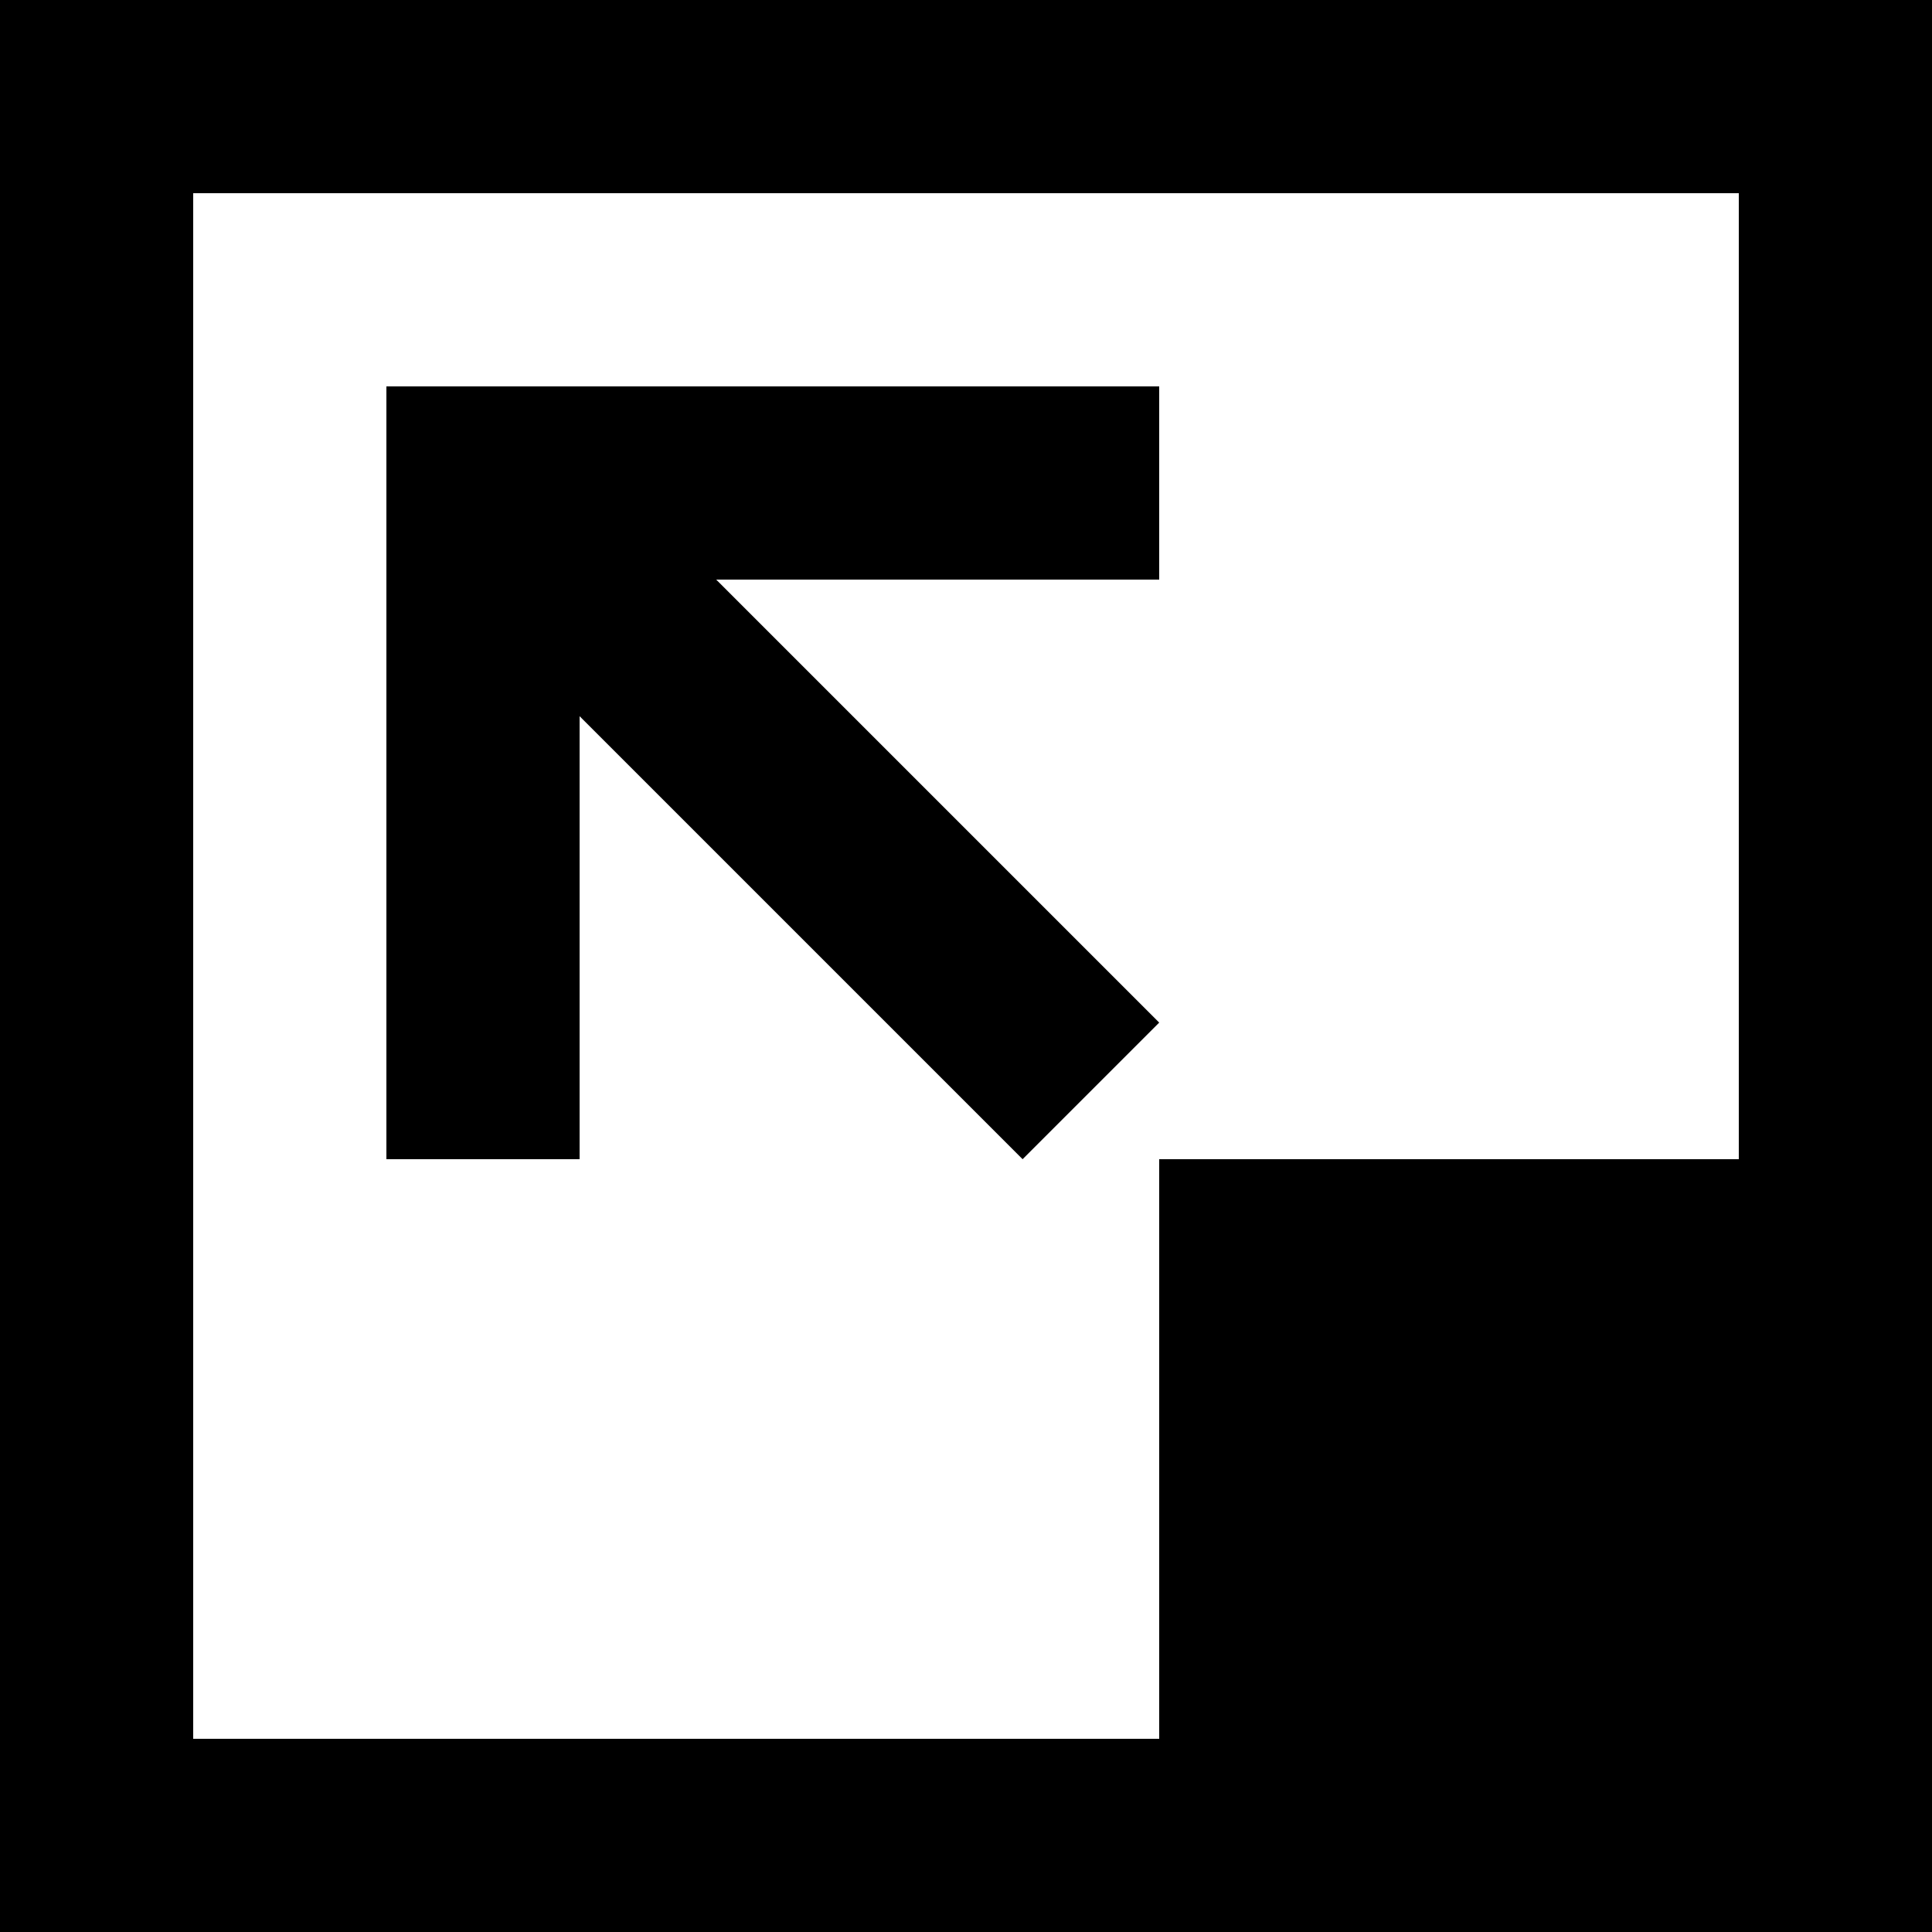
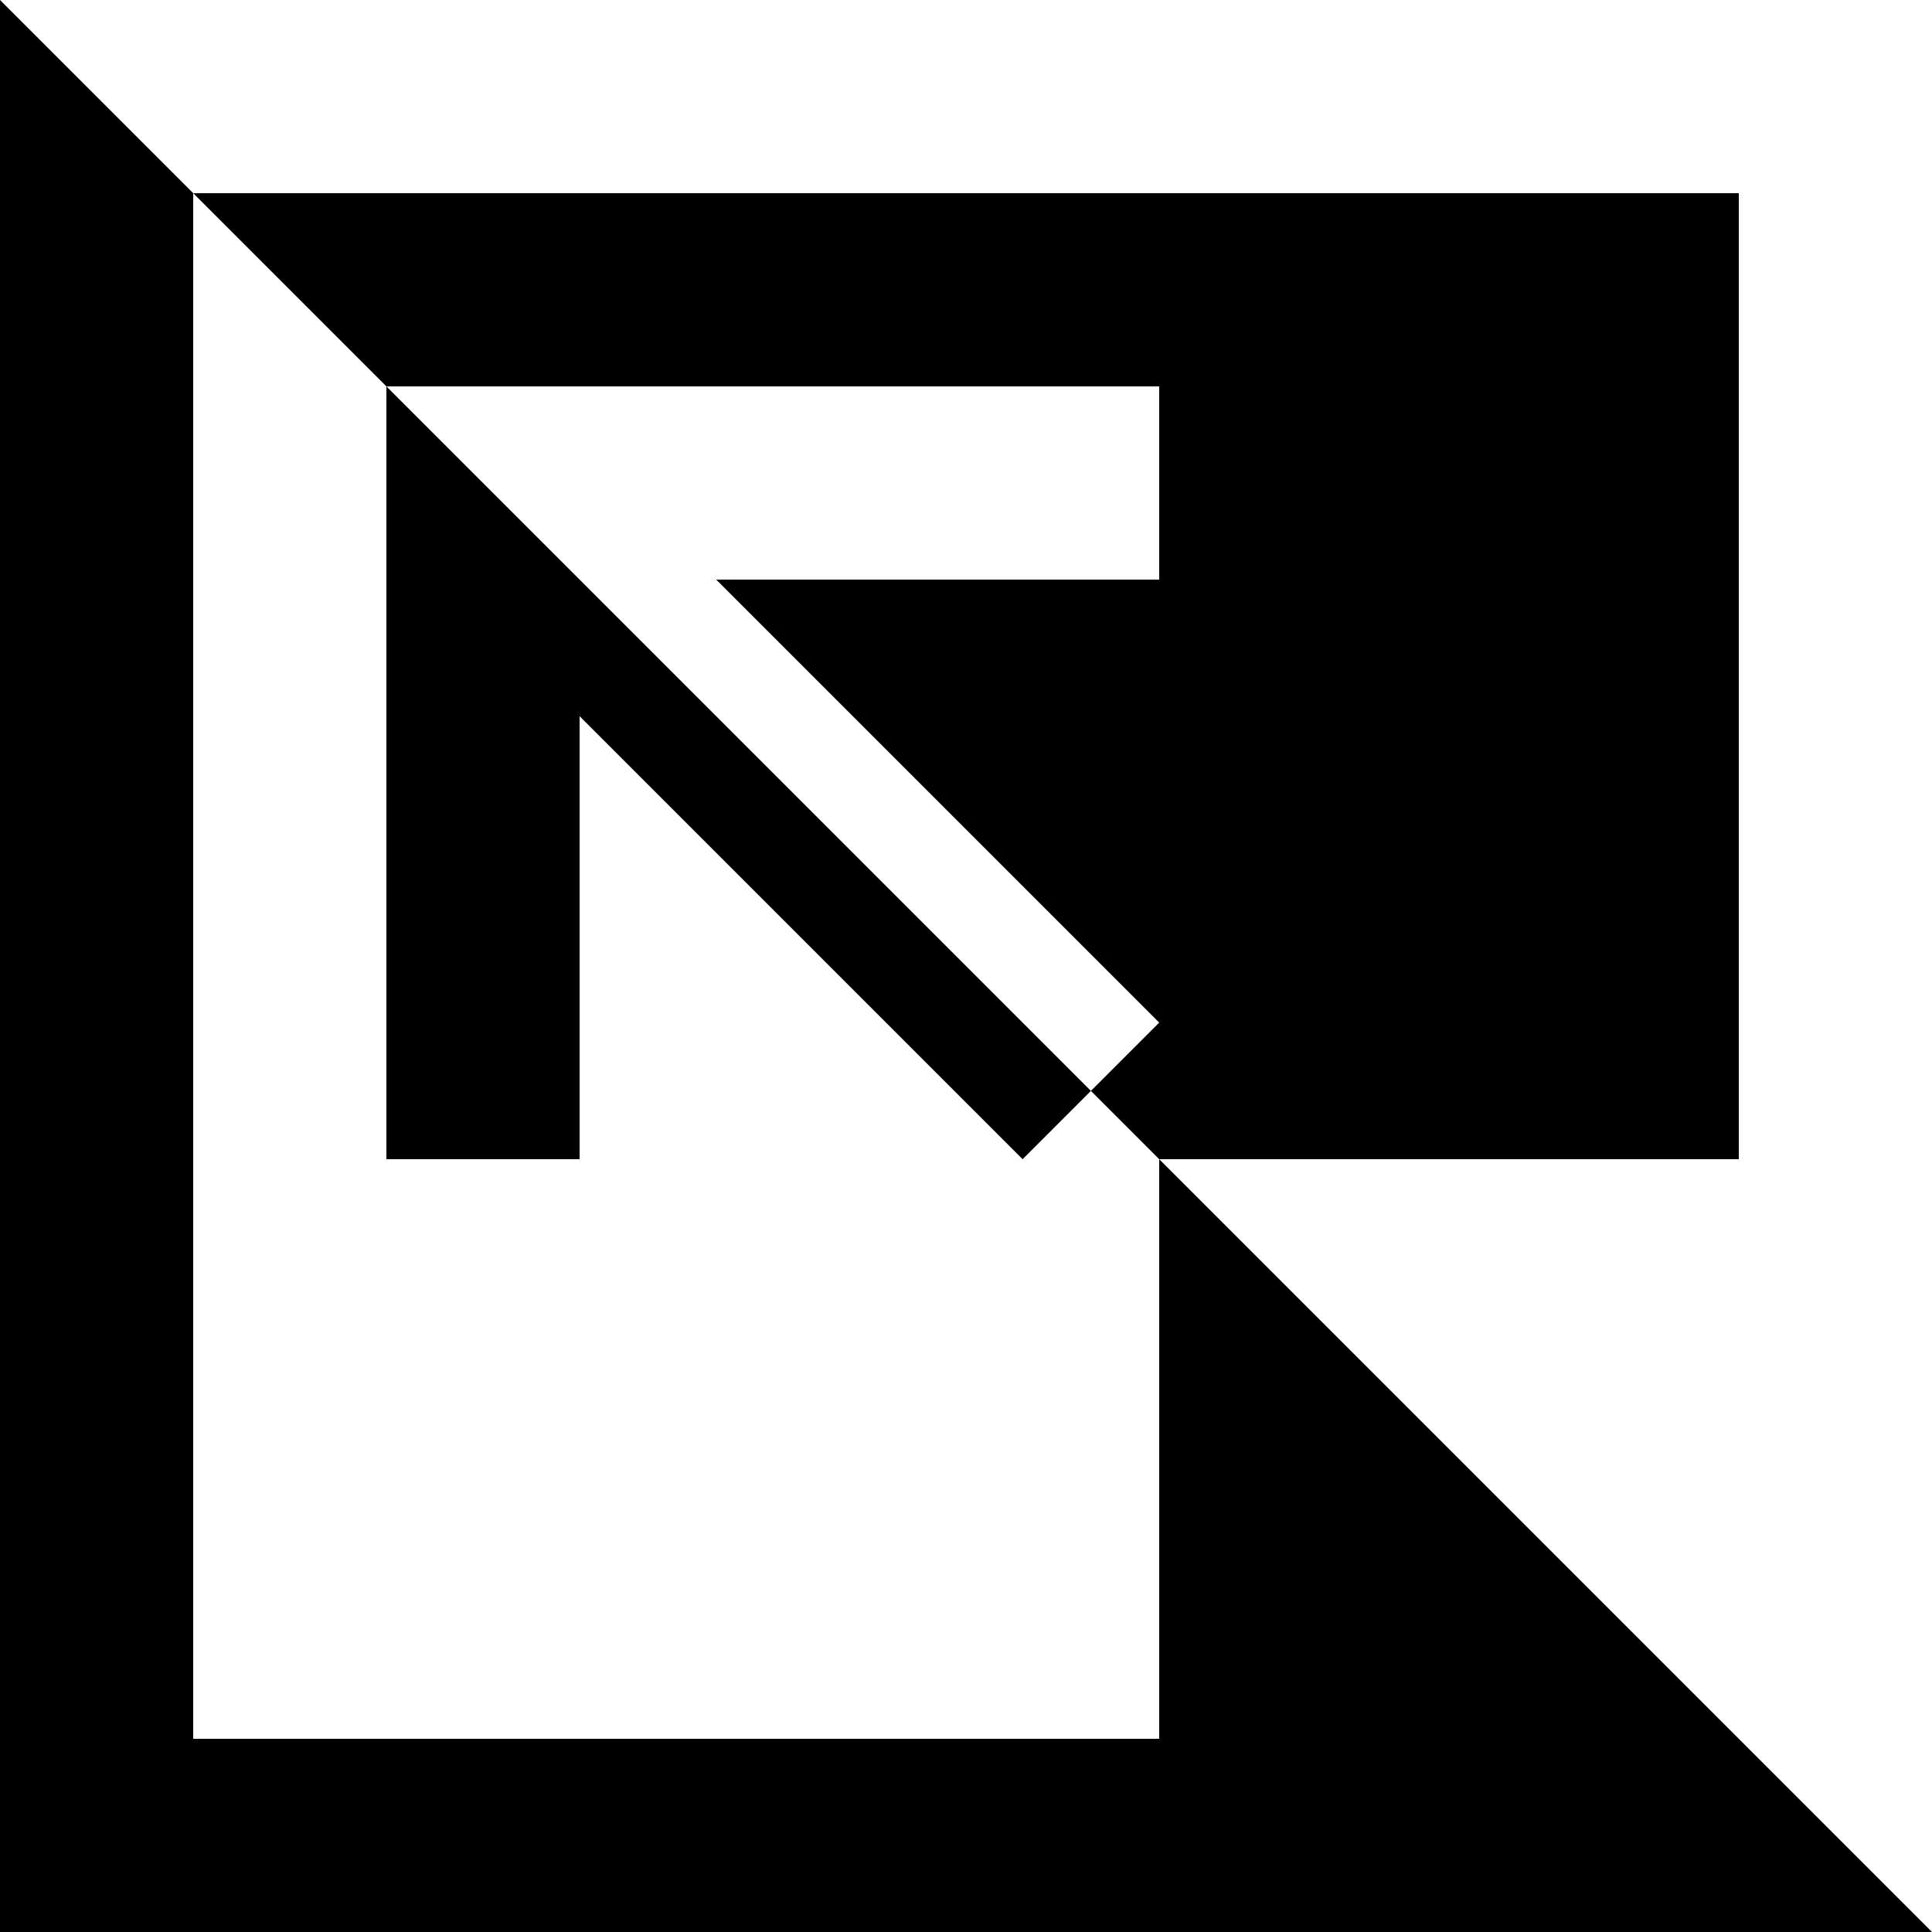
<svg xmlns="http://www.w3.org/2000/svg" width="800px" height="800px" viewBox="0 0 20 20" version="1.1">
  <title>arrow_corner [#277]</title>
  <desc>Created with Sketch.</desc>
  <defs>

</defs>
  <g id="Page-1" stroke="none" stroke-width="1" fill="none" fill-rule="evenodd">
    <g id="Dribbble-Light-Preview" transform="translate(-260, -6919)" fill="#000000">
      <g id="icons" transform="translate(56, 160)">
-         <path d="M214.586,6771 L210,6766.414 L210,6771 L208,6771 L208,6763 L216,6763 L216,6765 L211.414,6765 L216,6769.586 L214.586,6771 Z M206,6777 L206,6761 L222,6761 L222,6771 L216,6771 L216,6777 L206,6777 Z M204,6779 L224,6779 L224,6759 L204,6759 L204,6779 Z" id="arrow_corner-[#277]">
+         <path d="M214.586,6771 L210,6766.414 L210,6771 L208,6771 L208,6763 L216,6763 L216,6765 L211.414,6765 L216,6769.586 L214.586,6771 Z M206,6777 L206,6761 L222,6761 L222,6771 L216,6771 L216,6777 L206,6777 Z M204,6779 L224,6779 L204,6759 L204,6779 Z" id="arrow_corner-[#277]">

</path>
      </g>
    </g>
  </g>
</svg>